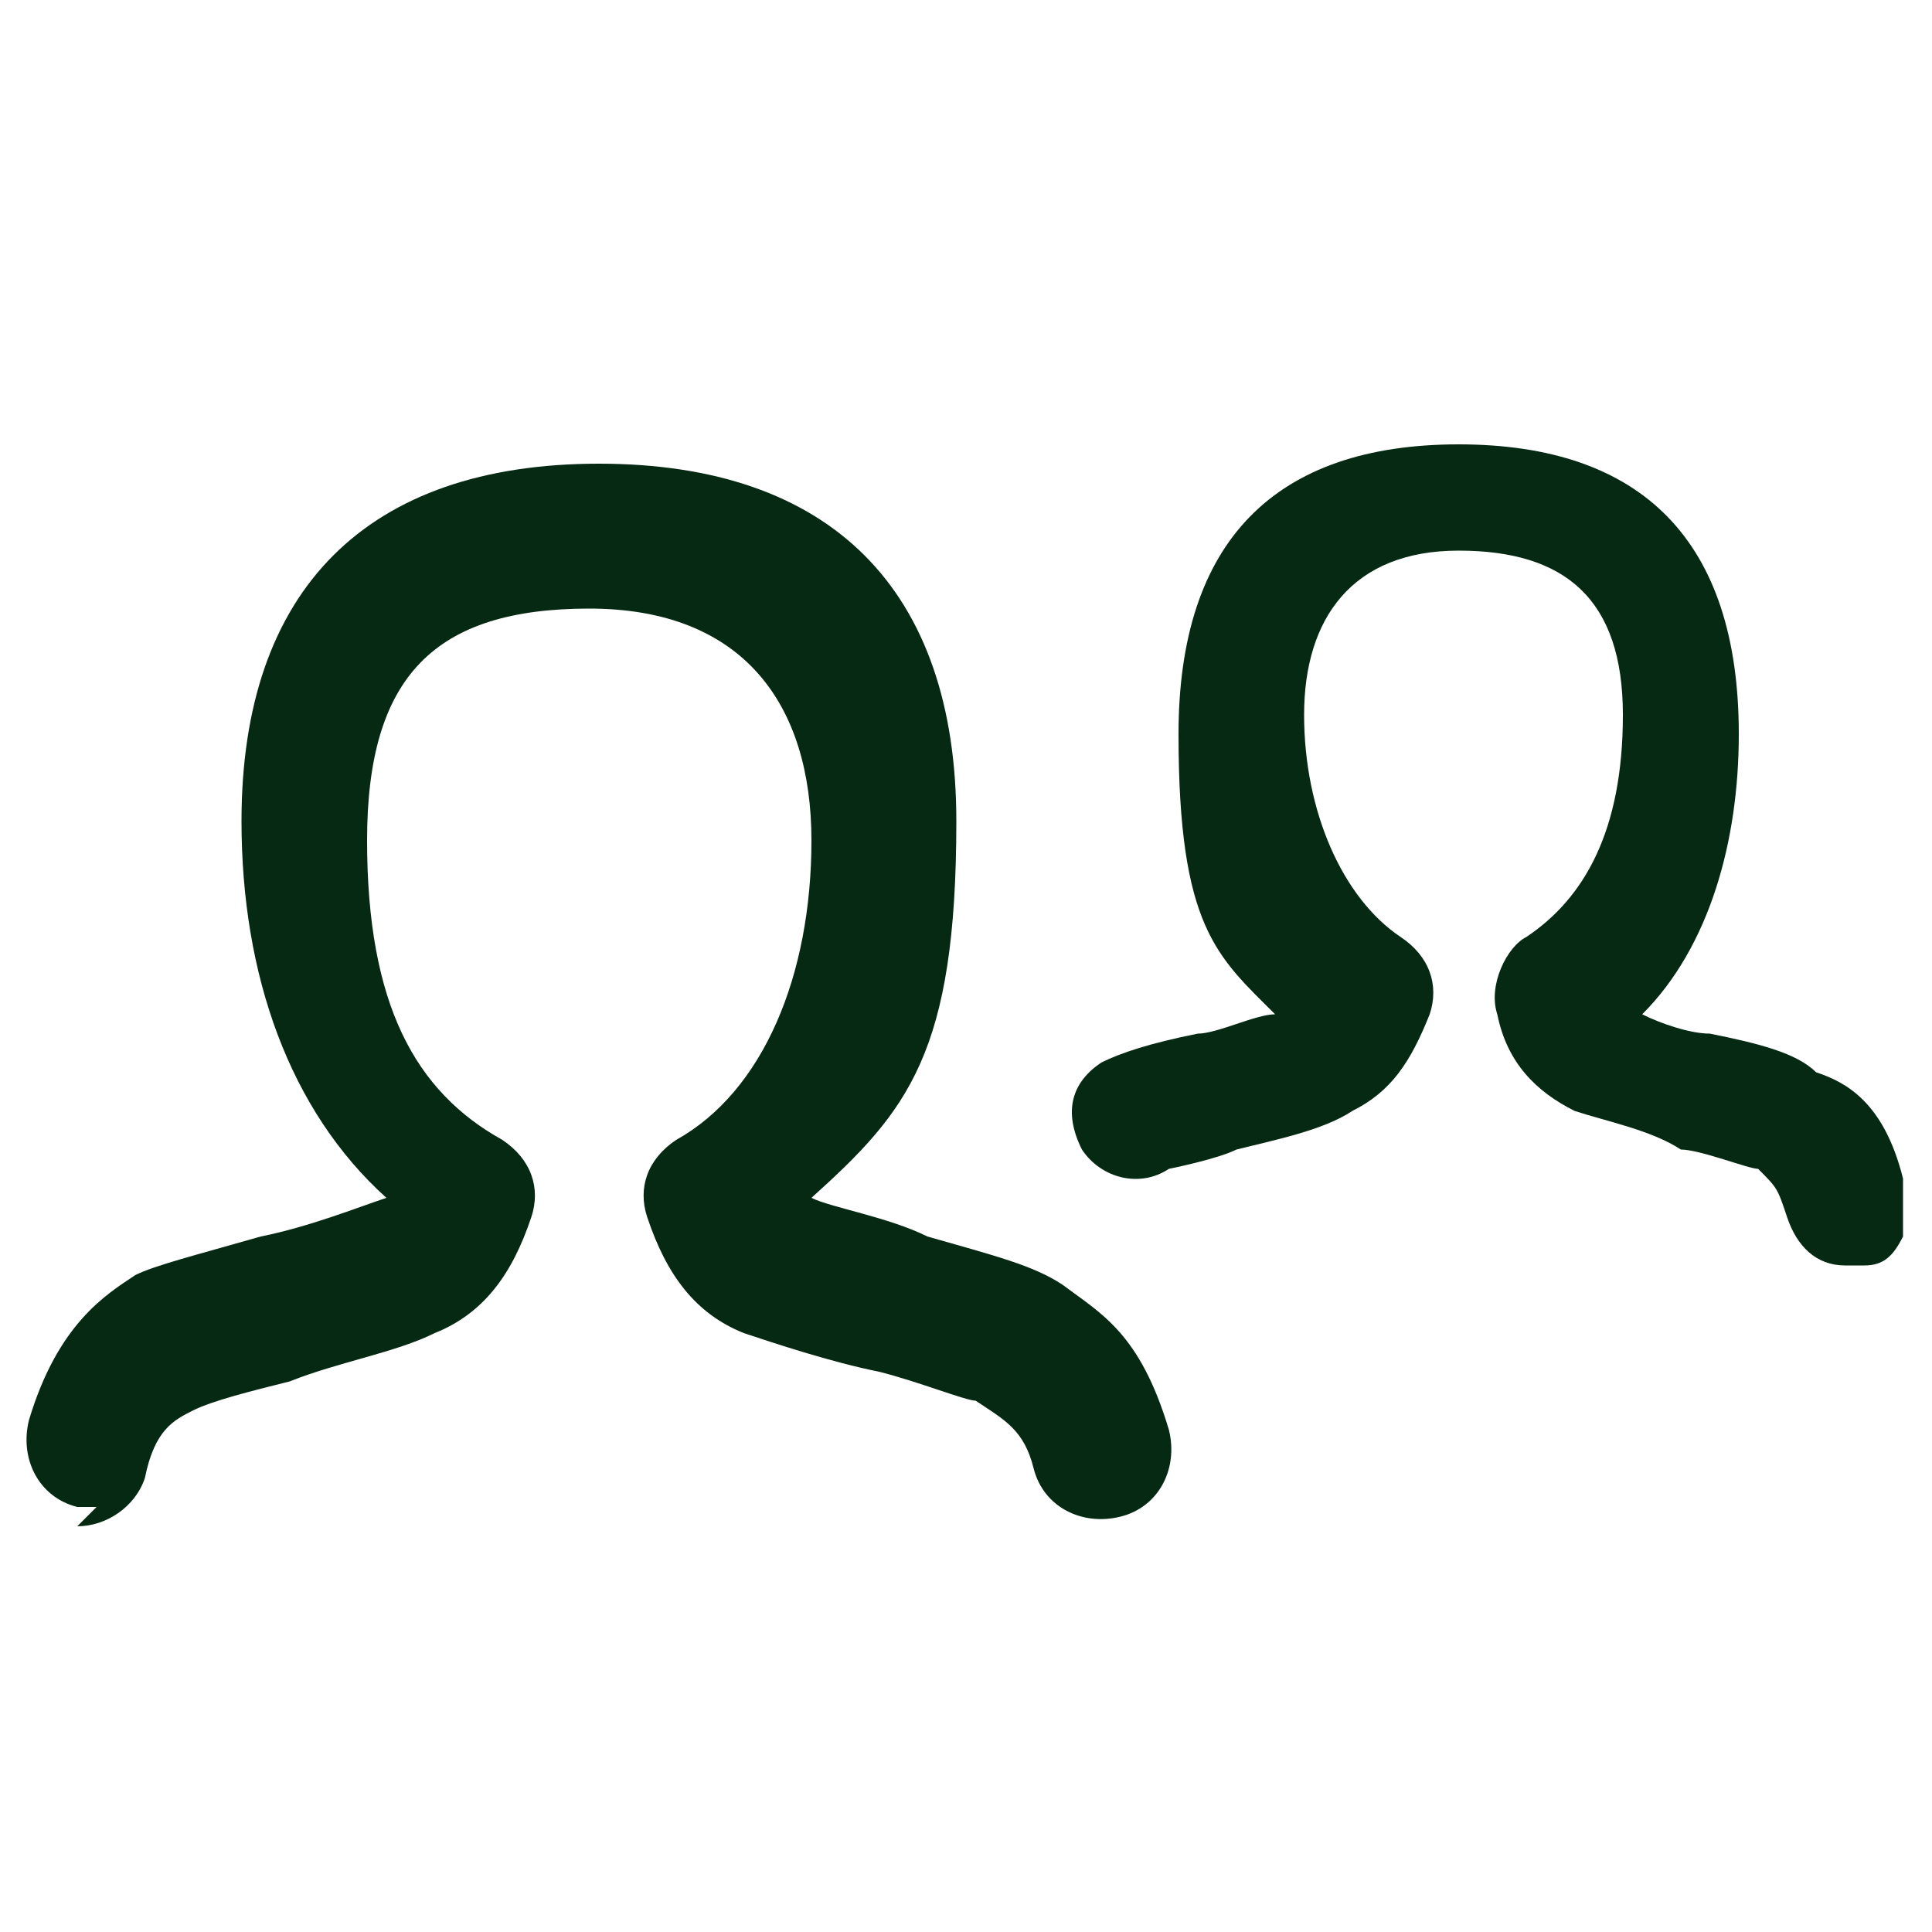
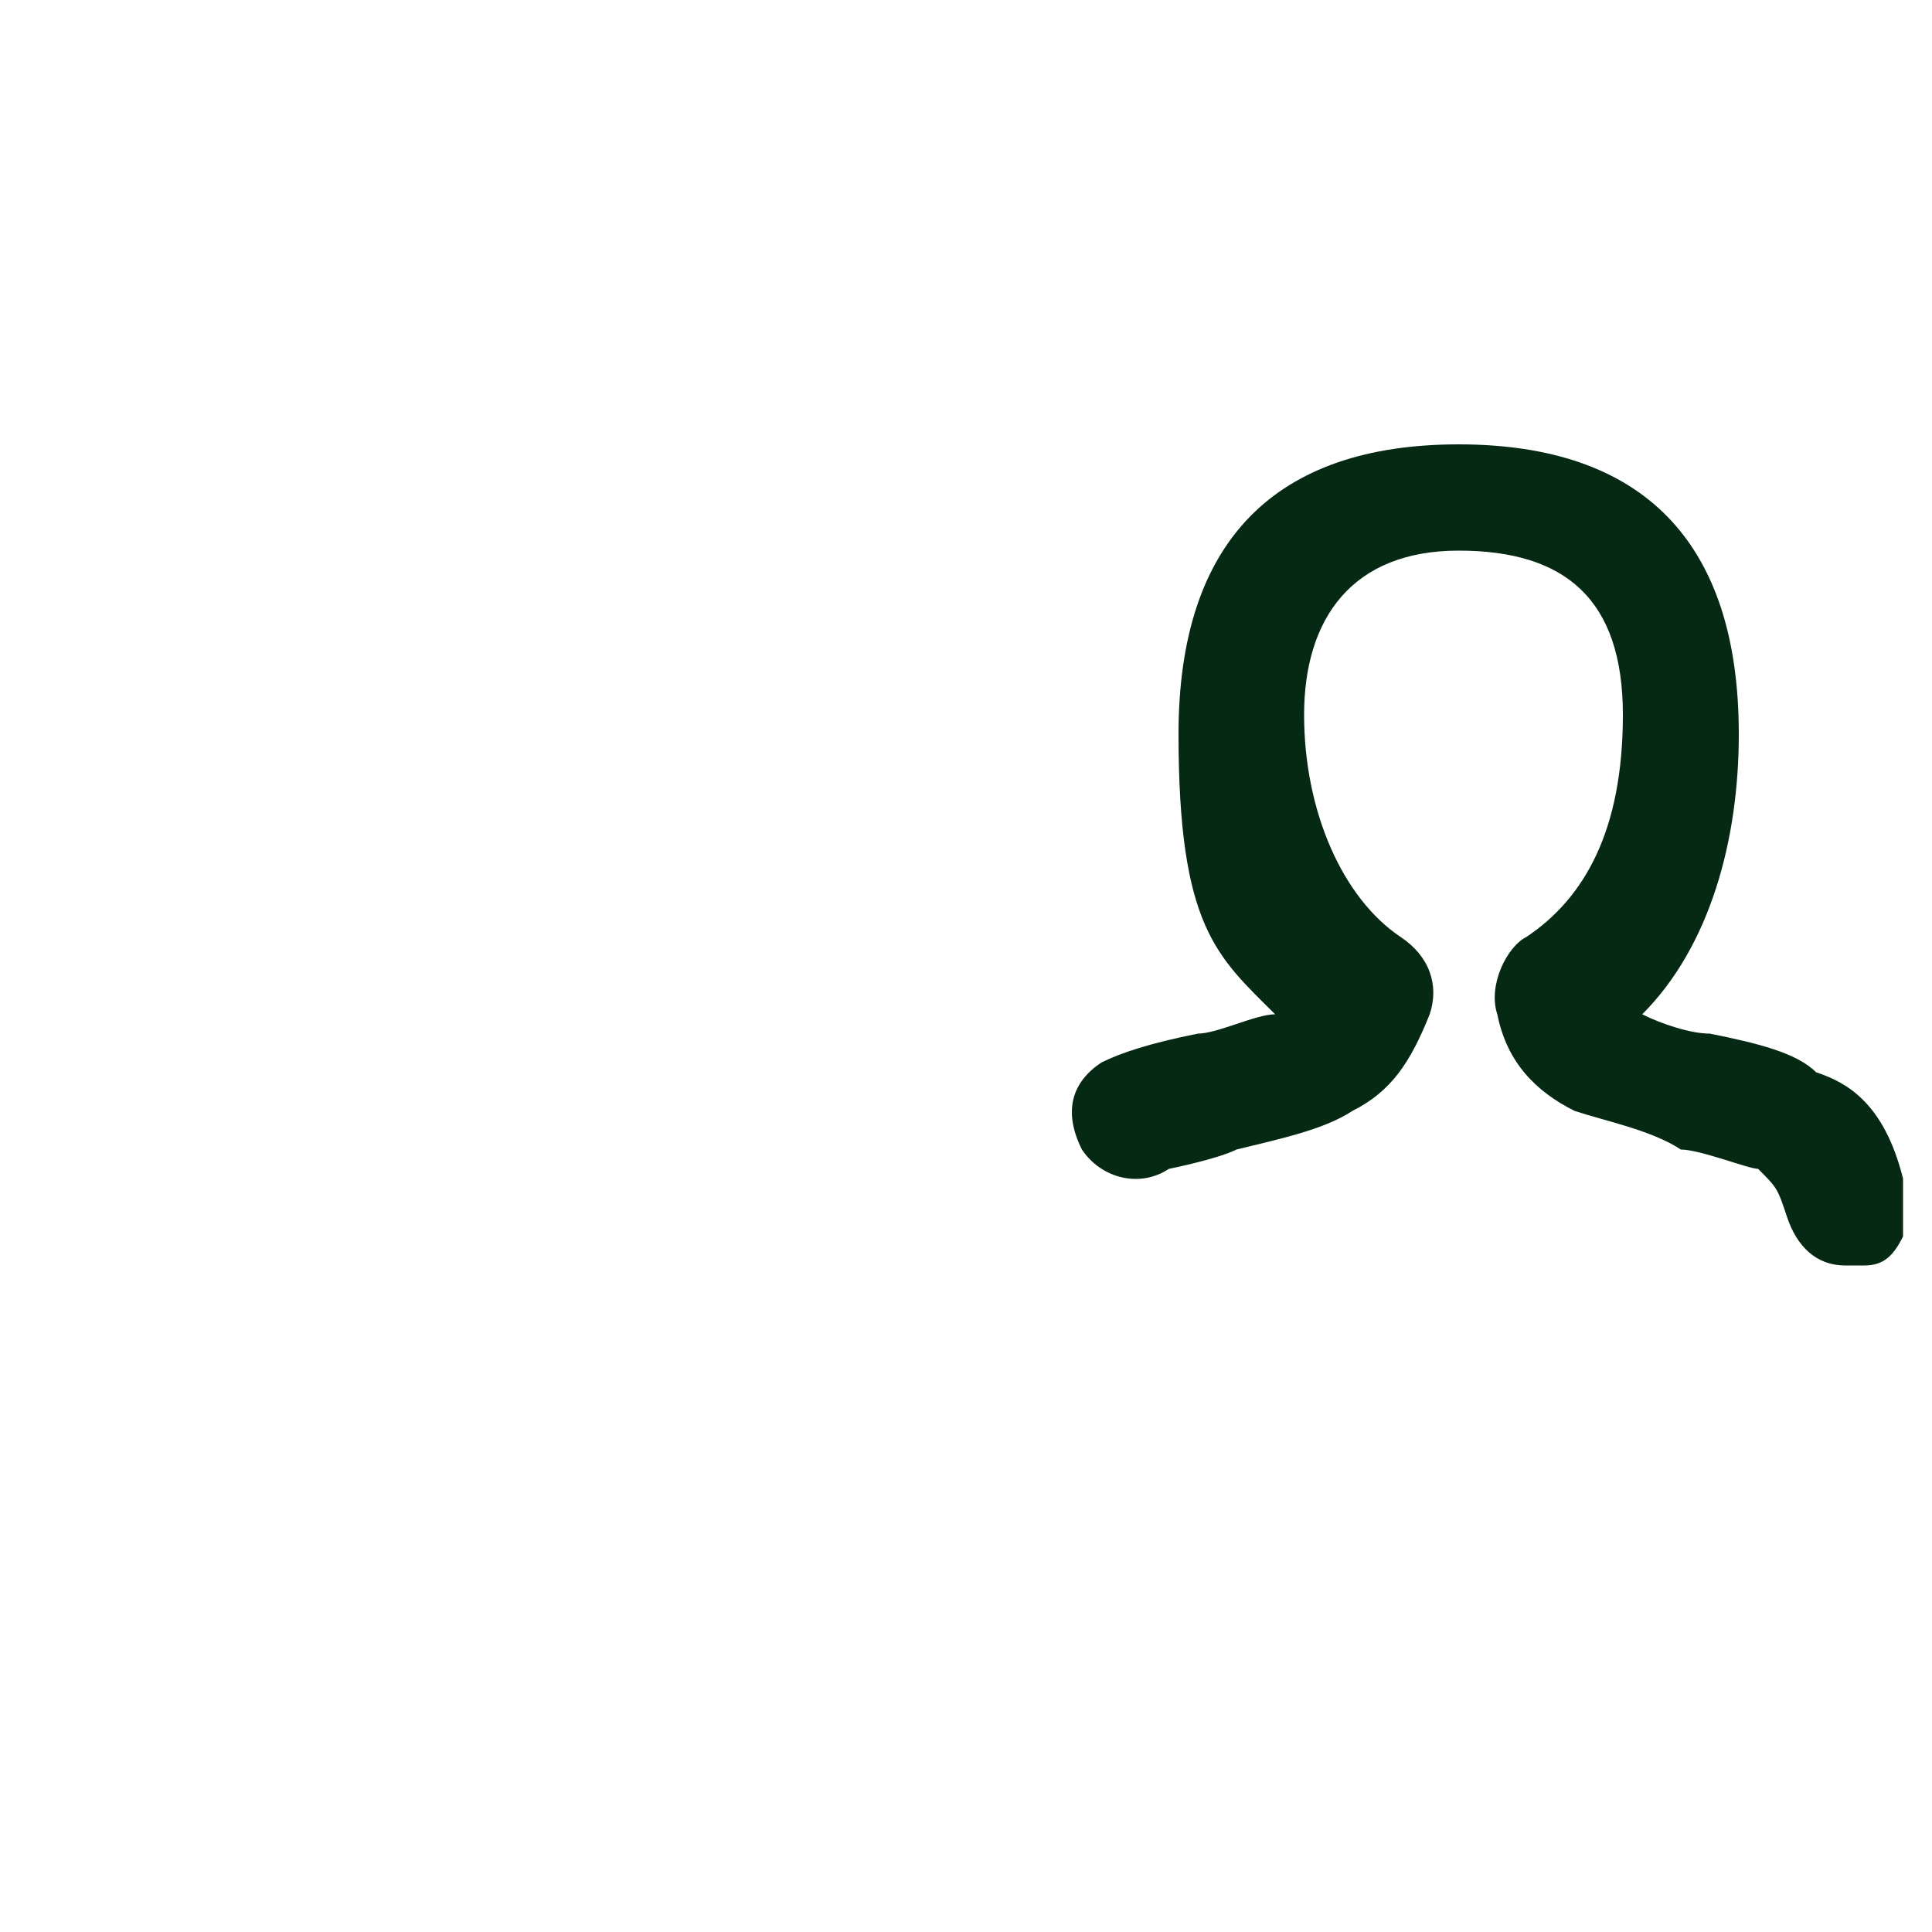
<svg xmlns="http://www.w3.org/2000/svg" id="Layer_1" data-name="Layer 1" version="1.1" viewBox="0 0 20 20">
  <defs>
    <style>
      .cls-1 {
        fill: #052912;
        stroke-width: 0px;
      }
    </style>
  </defs>
  <path class="cls-1" d="M19.7,12.2c-.2-.8-.6-1-.9-1.1h0c-.2-.2-.6-.3-1.1-.4-.2,0-.5-.1-.7-.2.7-.7,1-1.8,1-2.9,0-2-1-3-2.9-3s-2.9,1-2.9,3,.4,2.3,1,2.9c-.2,0-.6.2-.8.2-.5.1-.8.2-1,.3-.3.2-.4.5-.2.9.2.3.6.4.9.2,0,0,.5-.1.7-.2.4-.1.9-.2,1.2-.4.4-.2.6-.5.8-1,.1-.3,0-.6-.3-.8-.6-.4-1-1.3-1-2.3s.5-1.7,1.6-1.7,1.7.5,1.7,1.7-.4,1.9-1,2.3c-.2.1-.4.5-.3.8.1.5.4.8.8,1,.3.1.8.2,1.1.4.2,0,.7.2.8.2h0c.2.2.2.2.3.5s.3.5.6.5.1,0,.2,0c.2,0,.3-.1.4-.3,0-.1,0-.3,0-.5h0Z" />
-   <path class="cls-1" d="M1,15.6c0,0-.1,0-.2,0-.4-.1-.6-.5-.5-.9.3-1,.8-1.3,1.1-1.5.2-.1.6-.2,1.3-.4.5-.1,1-.3,1.3-.4-1-.9-1.5-2.3-1.5-3.9,0-2.4,1.3-3.7,3.7-3.7s3.7,1.3,3.7,3.7-.5,3-1.5,3.9c.2.1.8.2,1.2.4.7.2,1.1.3,1.4.5h0c.4.3.8.5,1.1,1.5.1.4-.1.8-.5.9-.4.1-.8-.1-.9-.5-.1-.4-.3-.5-.6-.7-.1,0-.6-.2-1-.3-.5-.1-1.1-.3-1.4-.4-.5-.2-.8-.6-1-1.2-.1-.3,0-.6.3-.8.9-.5,1.4-1.7,1.4-3.1s-.7-2.4-2.3-2.4-2.3.7-2.3,2.4.5,2.6,1.4,3.1c.3.2.4.5.3.8-.2.6-.5,1-1,1.2-.4.2-1,.3-1.5.5-.4.1-.8.2-1,.3-.2.1-.4.2-.5.7-.1.3-.4.5-.7.5h0Z" />
</svg>